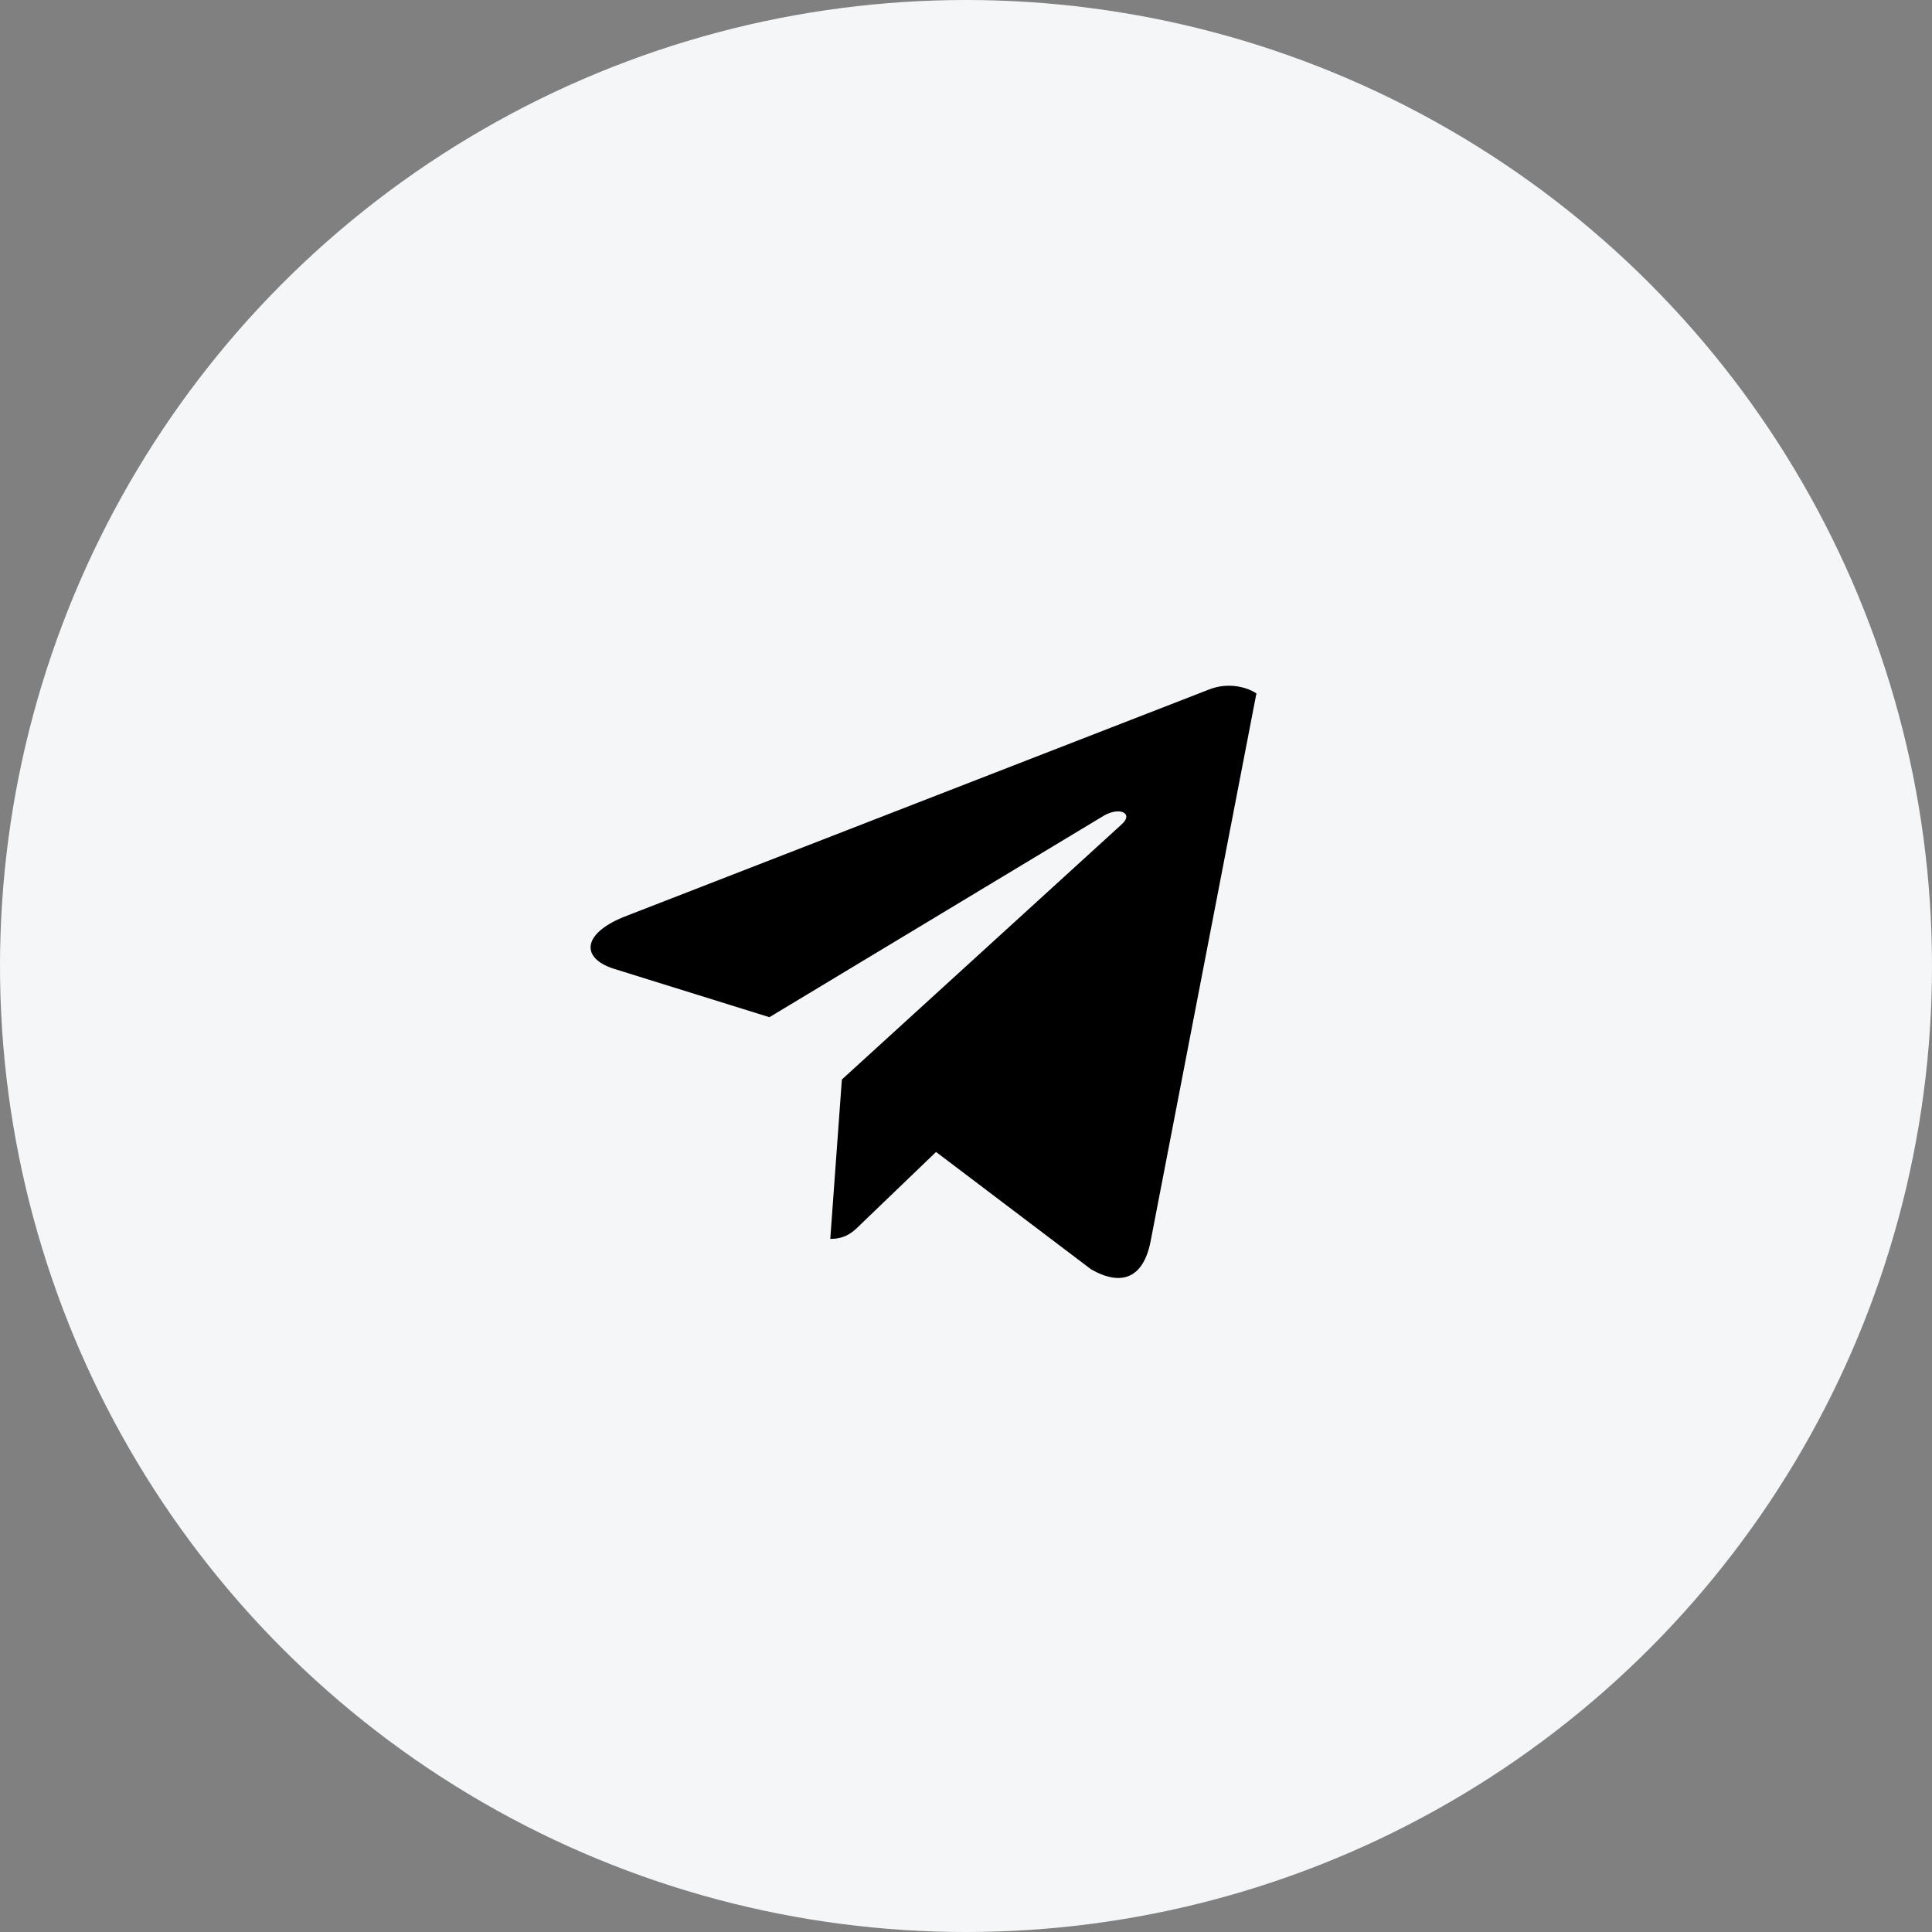
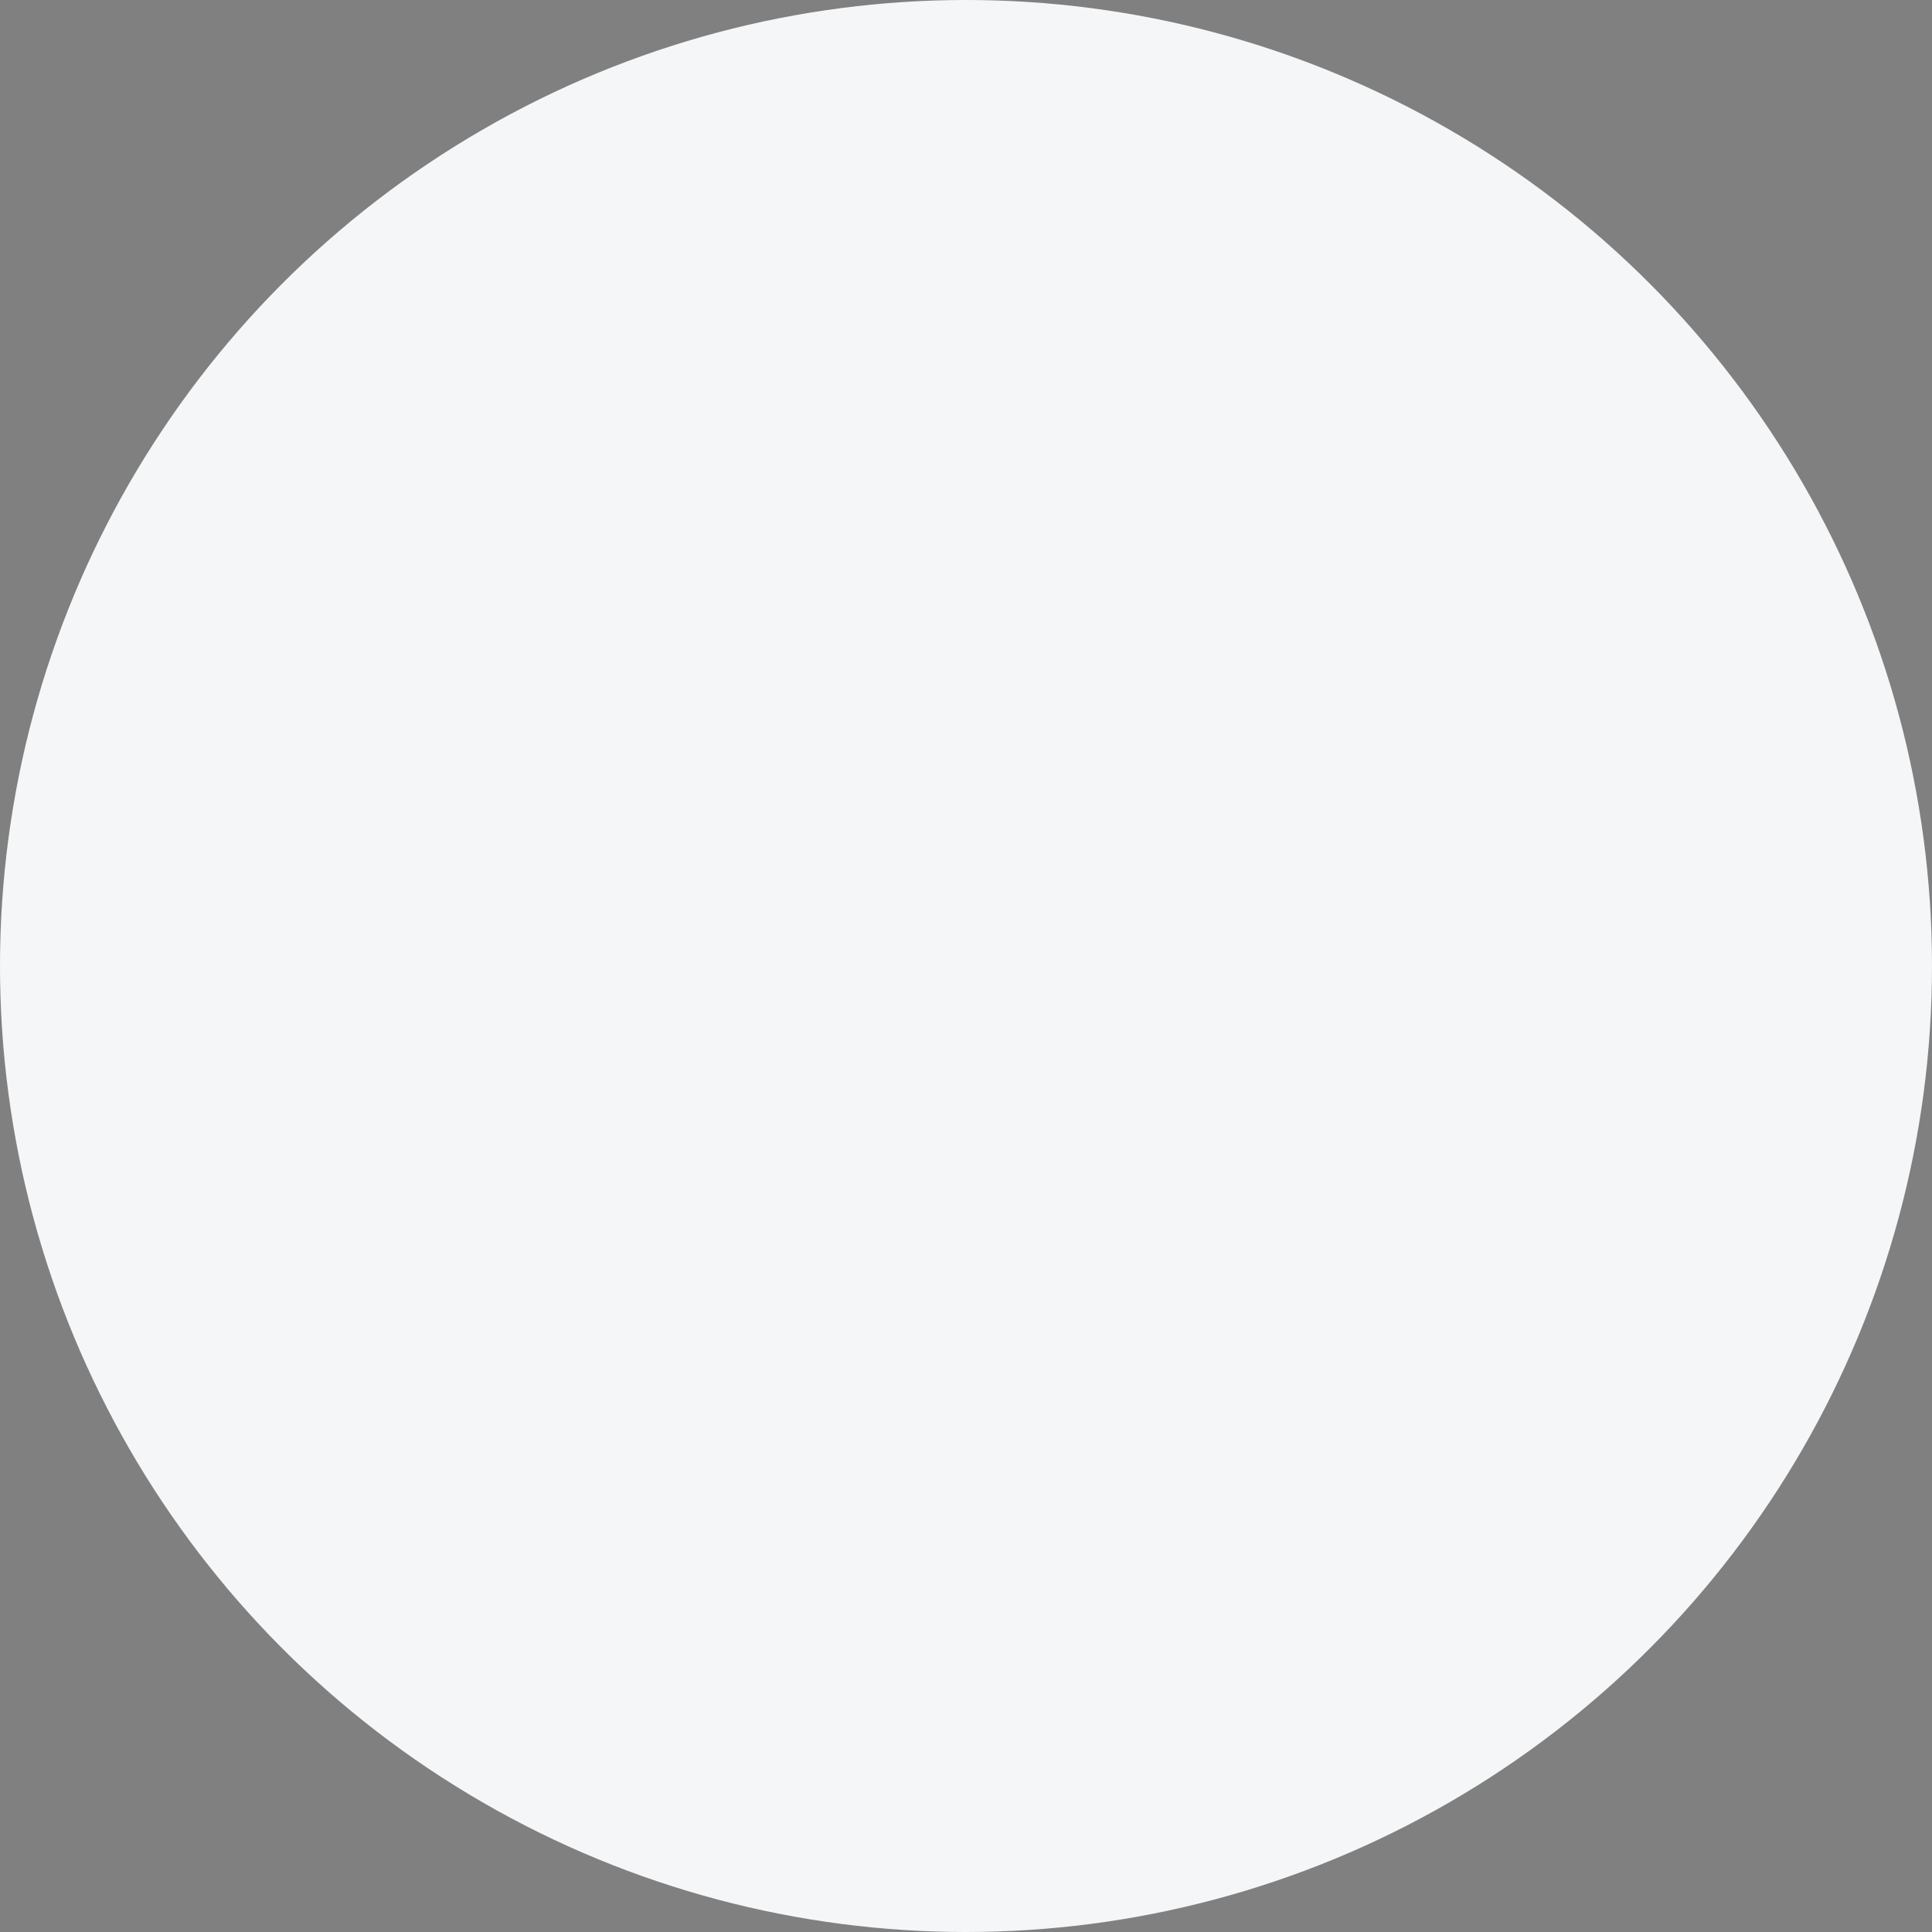
<svg xmlns="http://www.w3.org/2000/svg" width="40" height="40" viewBox="0 0 40 40" fill="none">
  <rect x="0" y="0" width="40" height="40" fill="#808080" stroke="none" />
  <circle cx="20" cy="20" r="20" fill="#F5F6F7" />
  <g transform="scale(0.6) translate(13.5, 13.5)">
-     <path d="M29.85 10.45L26.2 29.35C25.95 30.6 25.2 30.9 24.15 30.3L18.8 26.25L16.25 28.7C15.95 29 15.7 29.25 15.15 29.25L15.55 23.75L25.2 14.95C25.65 14.55 25.1 14.3 24.5 14.7L13.05 21.6L7.75 19.95C6.55 19.6 6.55 18.75 8 18.15L28.2 10.3C29.2 9.9 30 10.5 29.85 10.45Z" fill="#000" />
-   </g>
+     </g>
</svg>